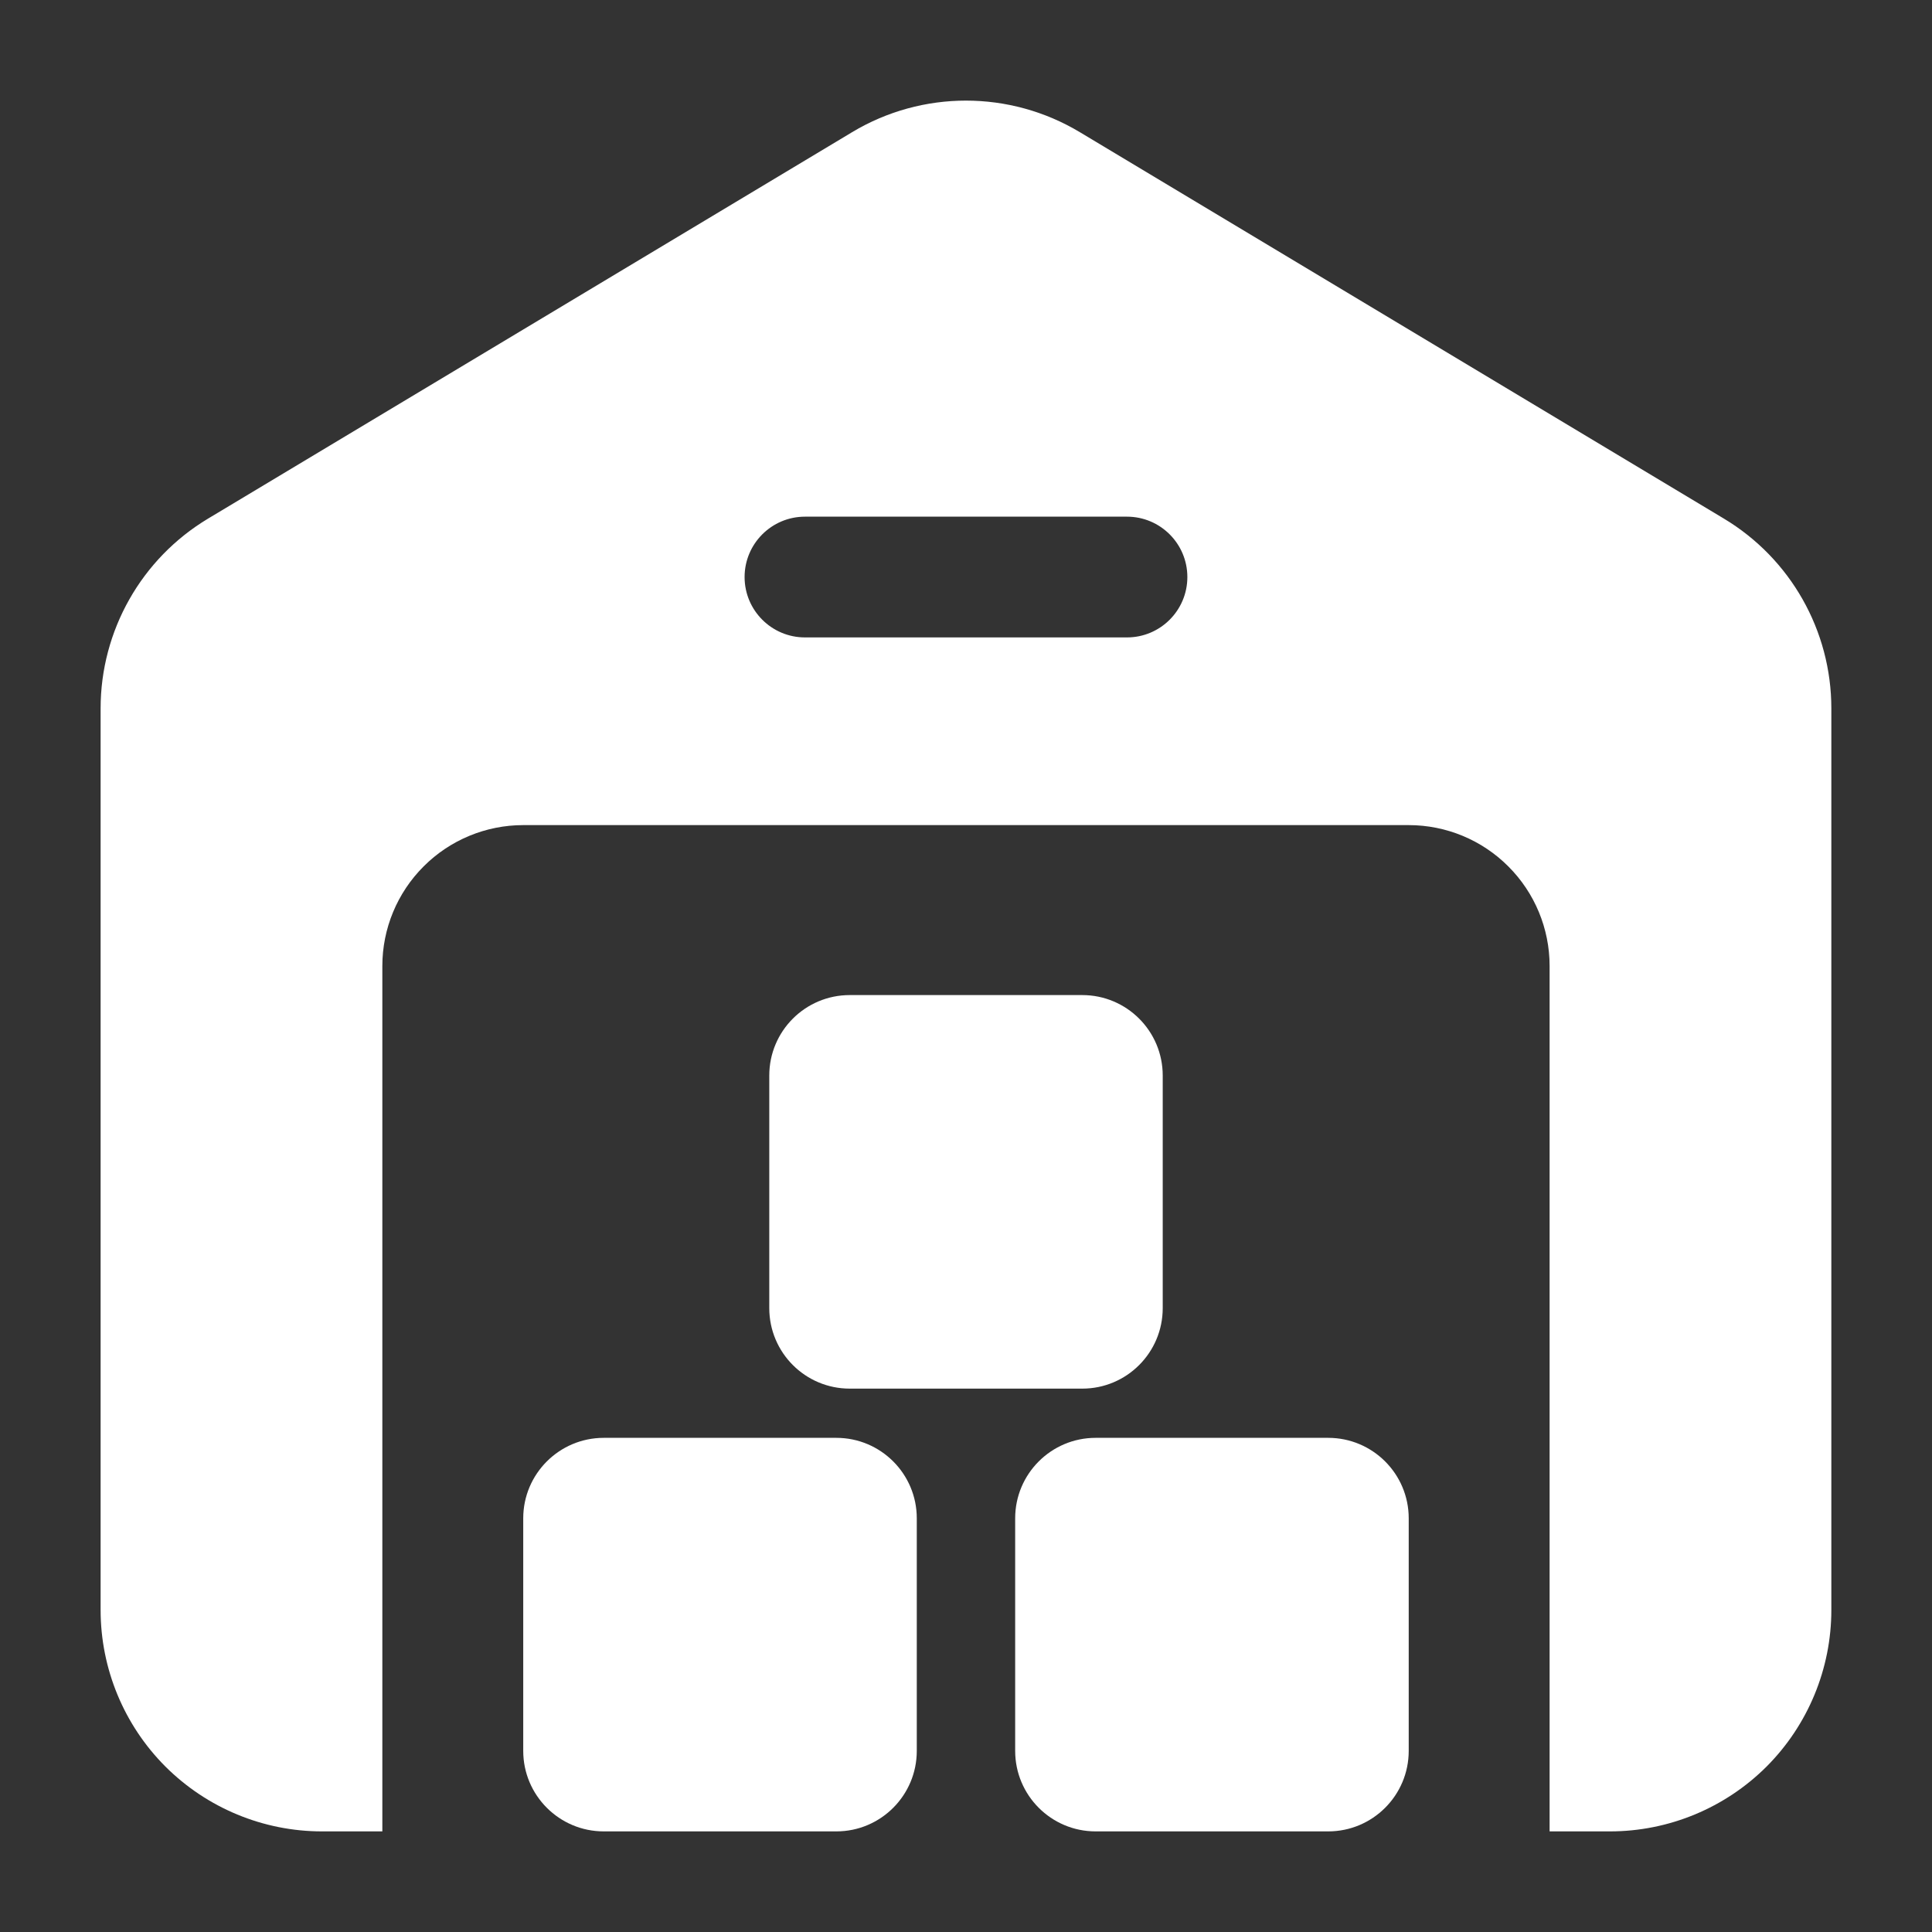
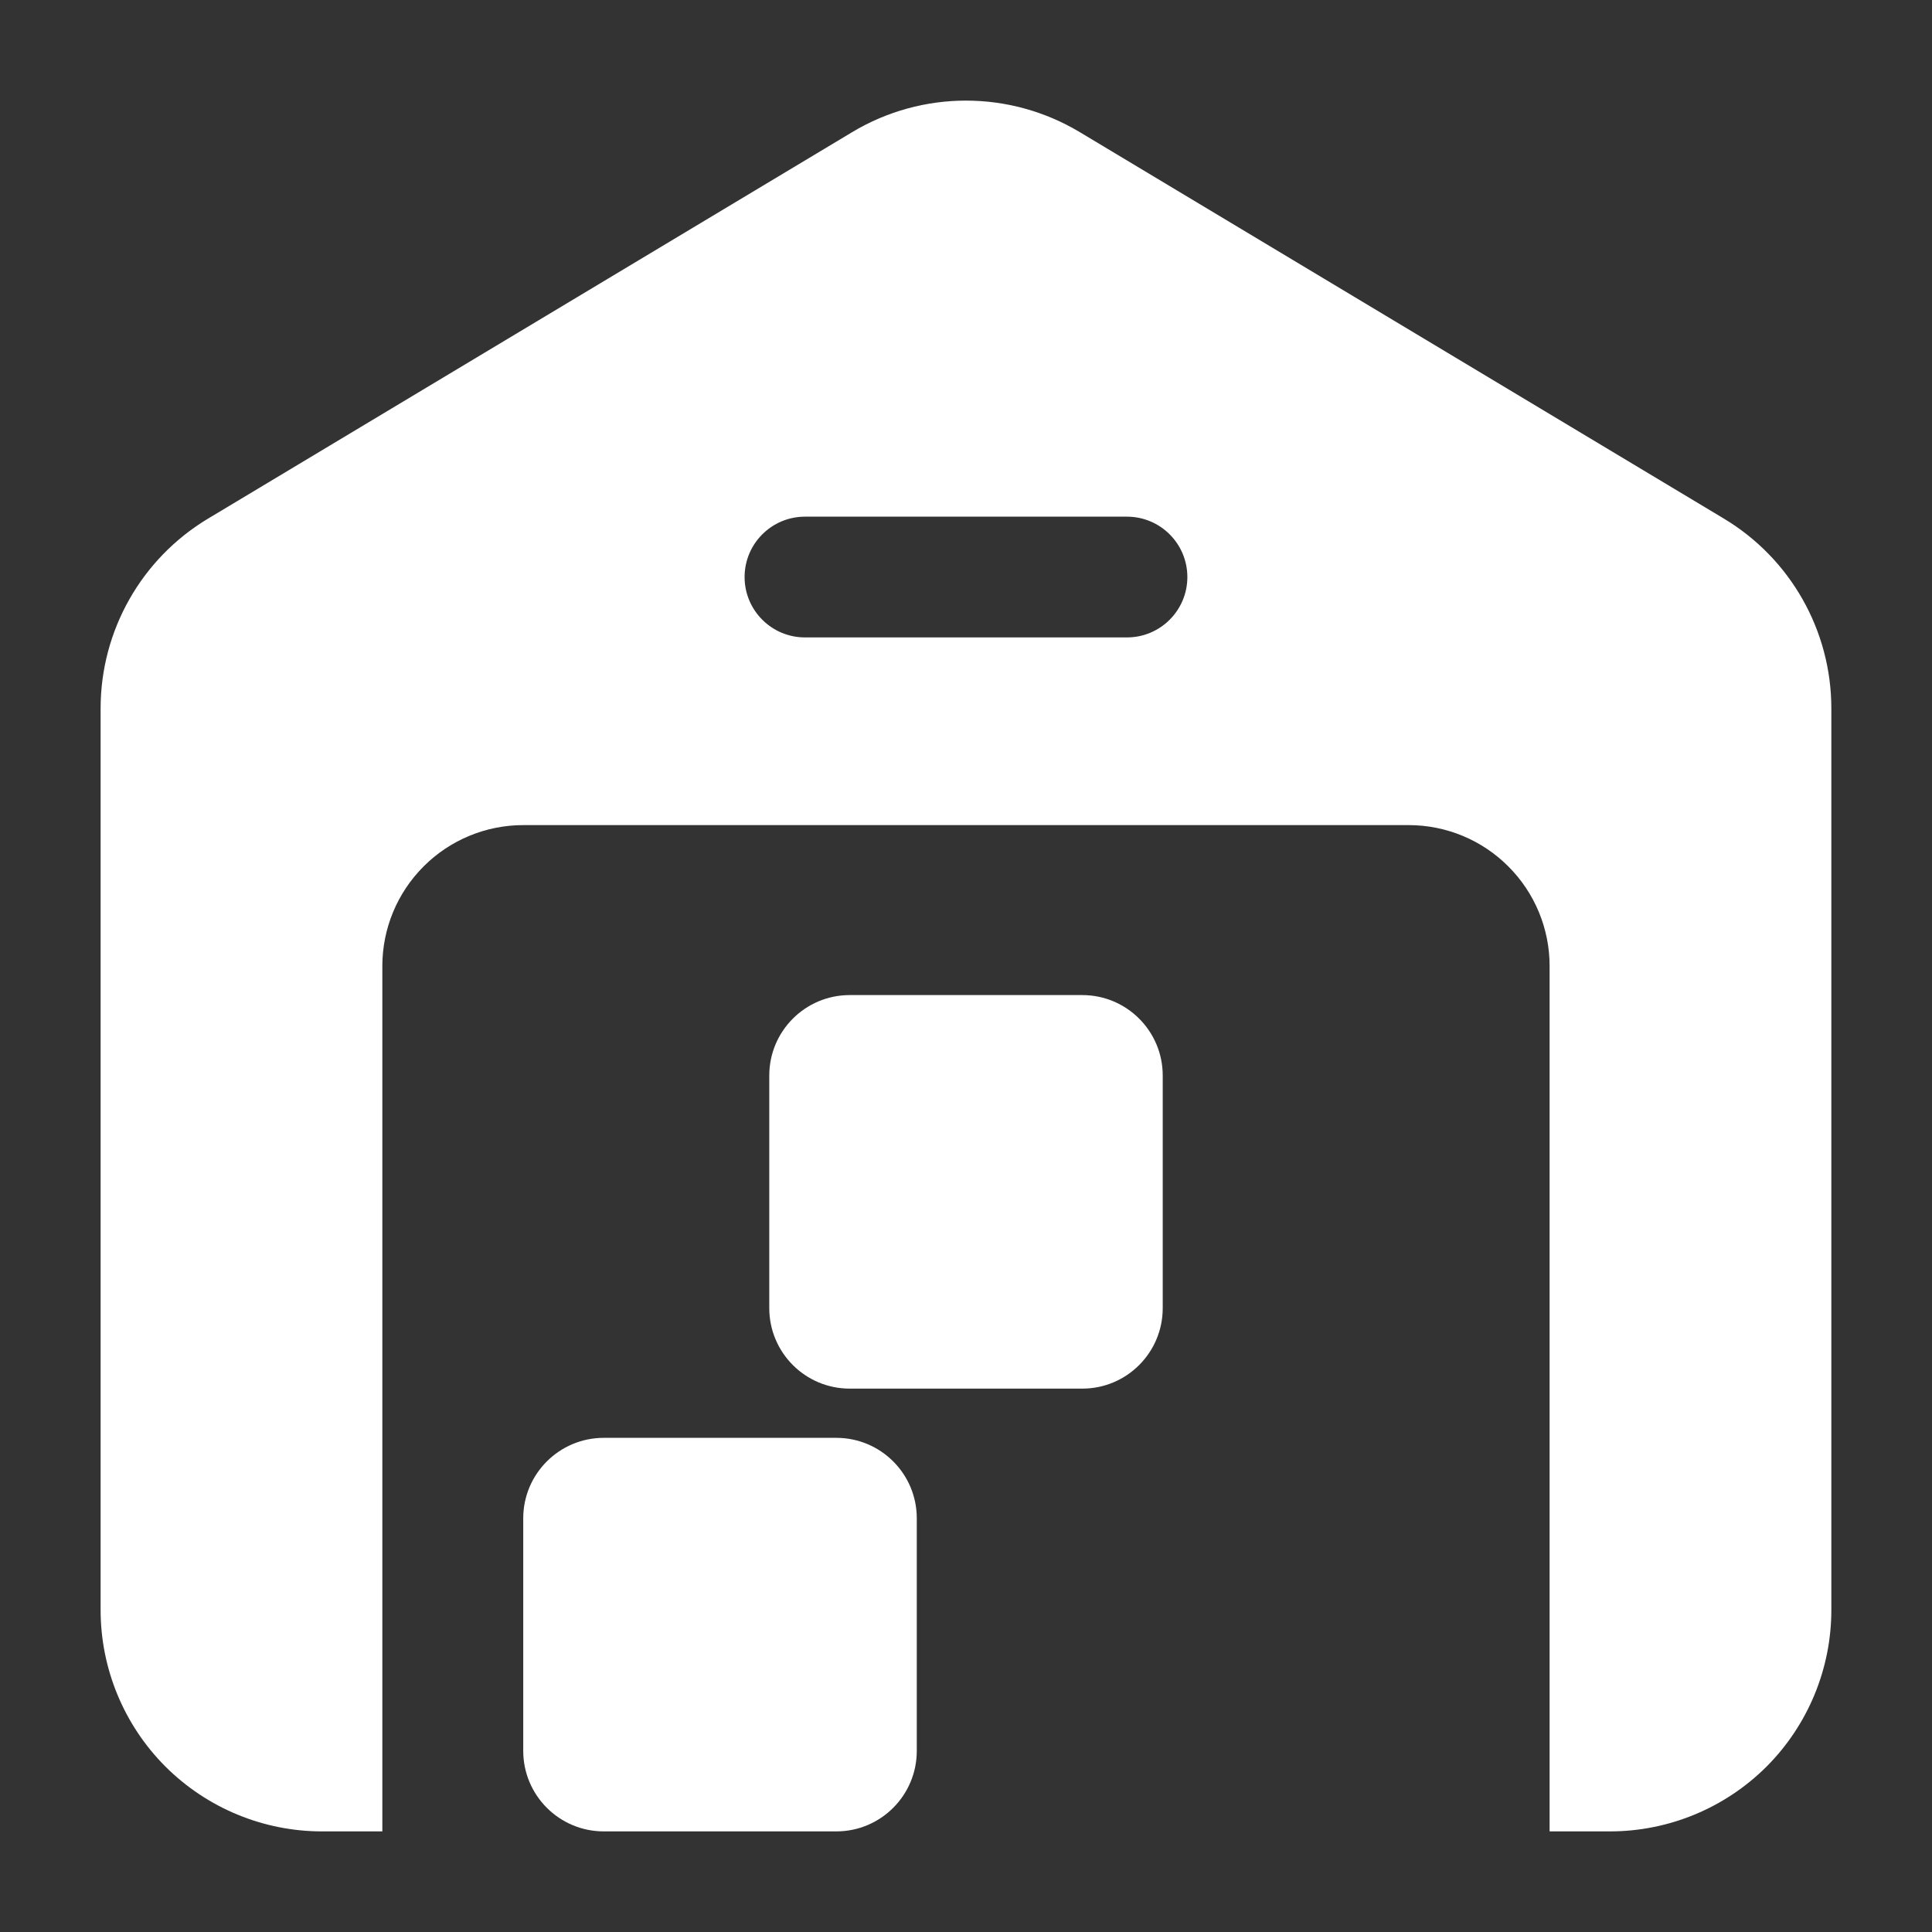
<svg xmlns="http://www.w3.org/2000/svg" width="40" height="40" viewBox="0 0 40 40" fill="none">
  <rect x="0" y="0" width="40" height="40" fill="#333333" stroke="none" />
  <path fill-rule="evenodd" clip-rule="evenodd" d="M7.916 37.917V20C7.916 19.227 8.223 18.485 8.771 17.938C9.318 17.39 10.06 17.083 10.833 17.083H29.166C29.94 17.083 30.681 17.39 31.228 17.938C31.776 18.485 32.083 19.227 32.083 20V37.917H33.333C34.548 37.917 35.715 37.433 36.575 36.575C37.433 35.715 37.916 34.548 37.916 33.333C37.916 28.245 37.916 18.708 37.916 14.667C37.916 13.057 37.071 11.565 35.691 10.737C32.536 8.843 25.588 4.675 22.358 2.737C20.906 1.865 19.093 1.865 17.641 2.737C14.411 4.675 7.463 8.843 4.308 10.737C2.928 11.565 2.083 13.057 2.083 14.667V33.333C2.083 34.548 2.566 35.715 3.425 36.575C4.285 37.433 5.451 37.917 6.666 37.917H7.916ZM16.666 13.197H23.333C24.023 13.197 24.583 12.637 24.583 11.947C24.583 11.257 24.023 10.697 23.333 10.697H16.666C15.976 10.697 15.416 11.257 15.416 11.947C15.416 12.637 15.976 13.197 16.666 13.197Z" fill="white" />
-   <path fill-rule="evenodd" clip-rule="evenodd" d="M29.166 31.435C29.166 30.515 28.419 29.769 27.499 29.769C26.093 29.769 24.091 29.769 22.684 29.769C21.764 29.769 21.018 30.515 21.018 31.435V36.25C21.018 37.17 21.764 37.917 22.684 37.917H27.499C28.419 37.917 29.166 37.17 29.166 36.25V31.435Z" fill="white" />
  <path fill-rule="evenodd" clip-rule="evenodd" d="M24.073 22.268C24.073 21.348 23.328 20.602 22.407 20.602C21.002 20.602 18.998 20.602 17.593 20.602C16.672 20.602 15.927 21.348 15.927 22.268V27.083C15.927 28.003 16.672 28.75 17.593 28.75H22.407C23.328 28.75 24.073 28.003 24.073 27.083V22.268Z" fill="white" />
  <path fill-rule="evenodd" clip-rule="evenodd" d="M18.981 31.435C18.981 30.515 18.235 29.769 17.315 29.769C15.908 29.769 13.906 29.769 12.5 29.769C11.58 29.769 10.833 30.515 10.833 31.435V36.25C10.833 37.17 11.58 37.917 12.5 37.917H17.315C18.235 37.917 18.981 37.17 18.981 36.25V31.435Z" fill="white" />
</svg>